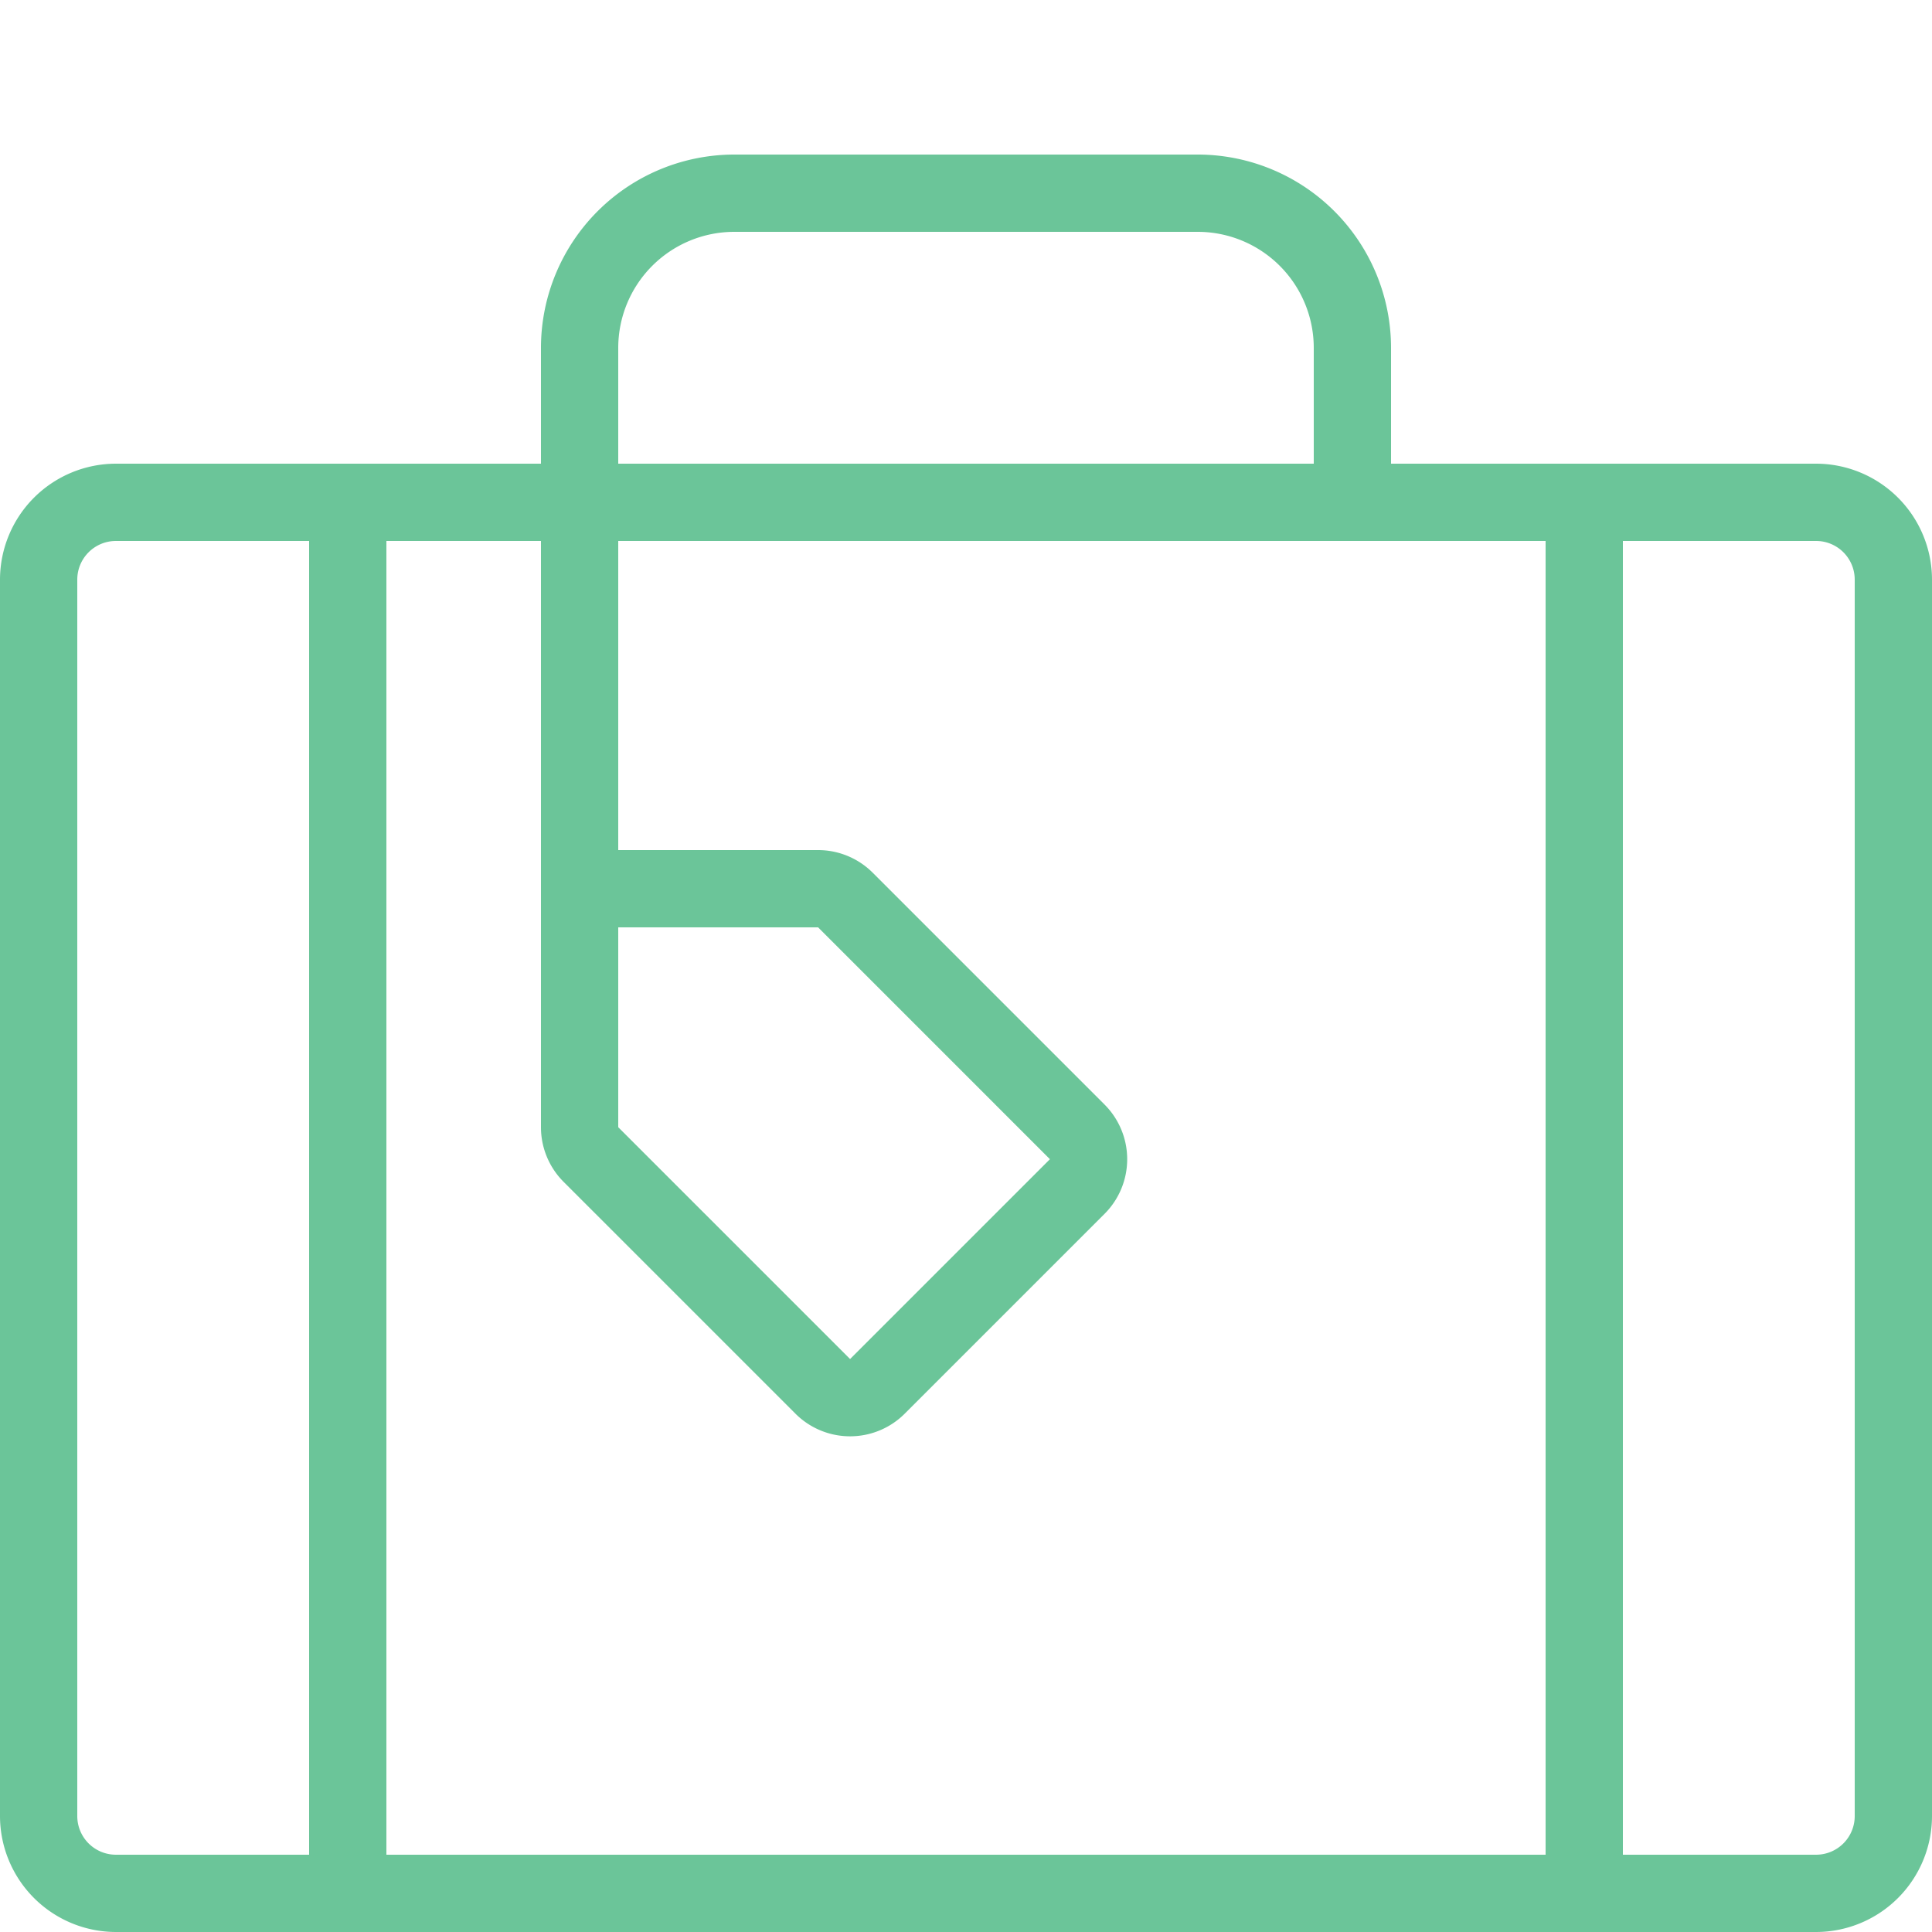
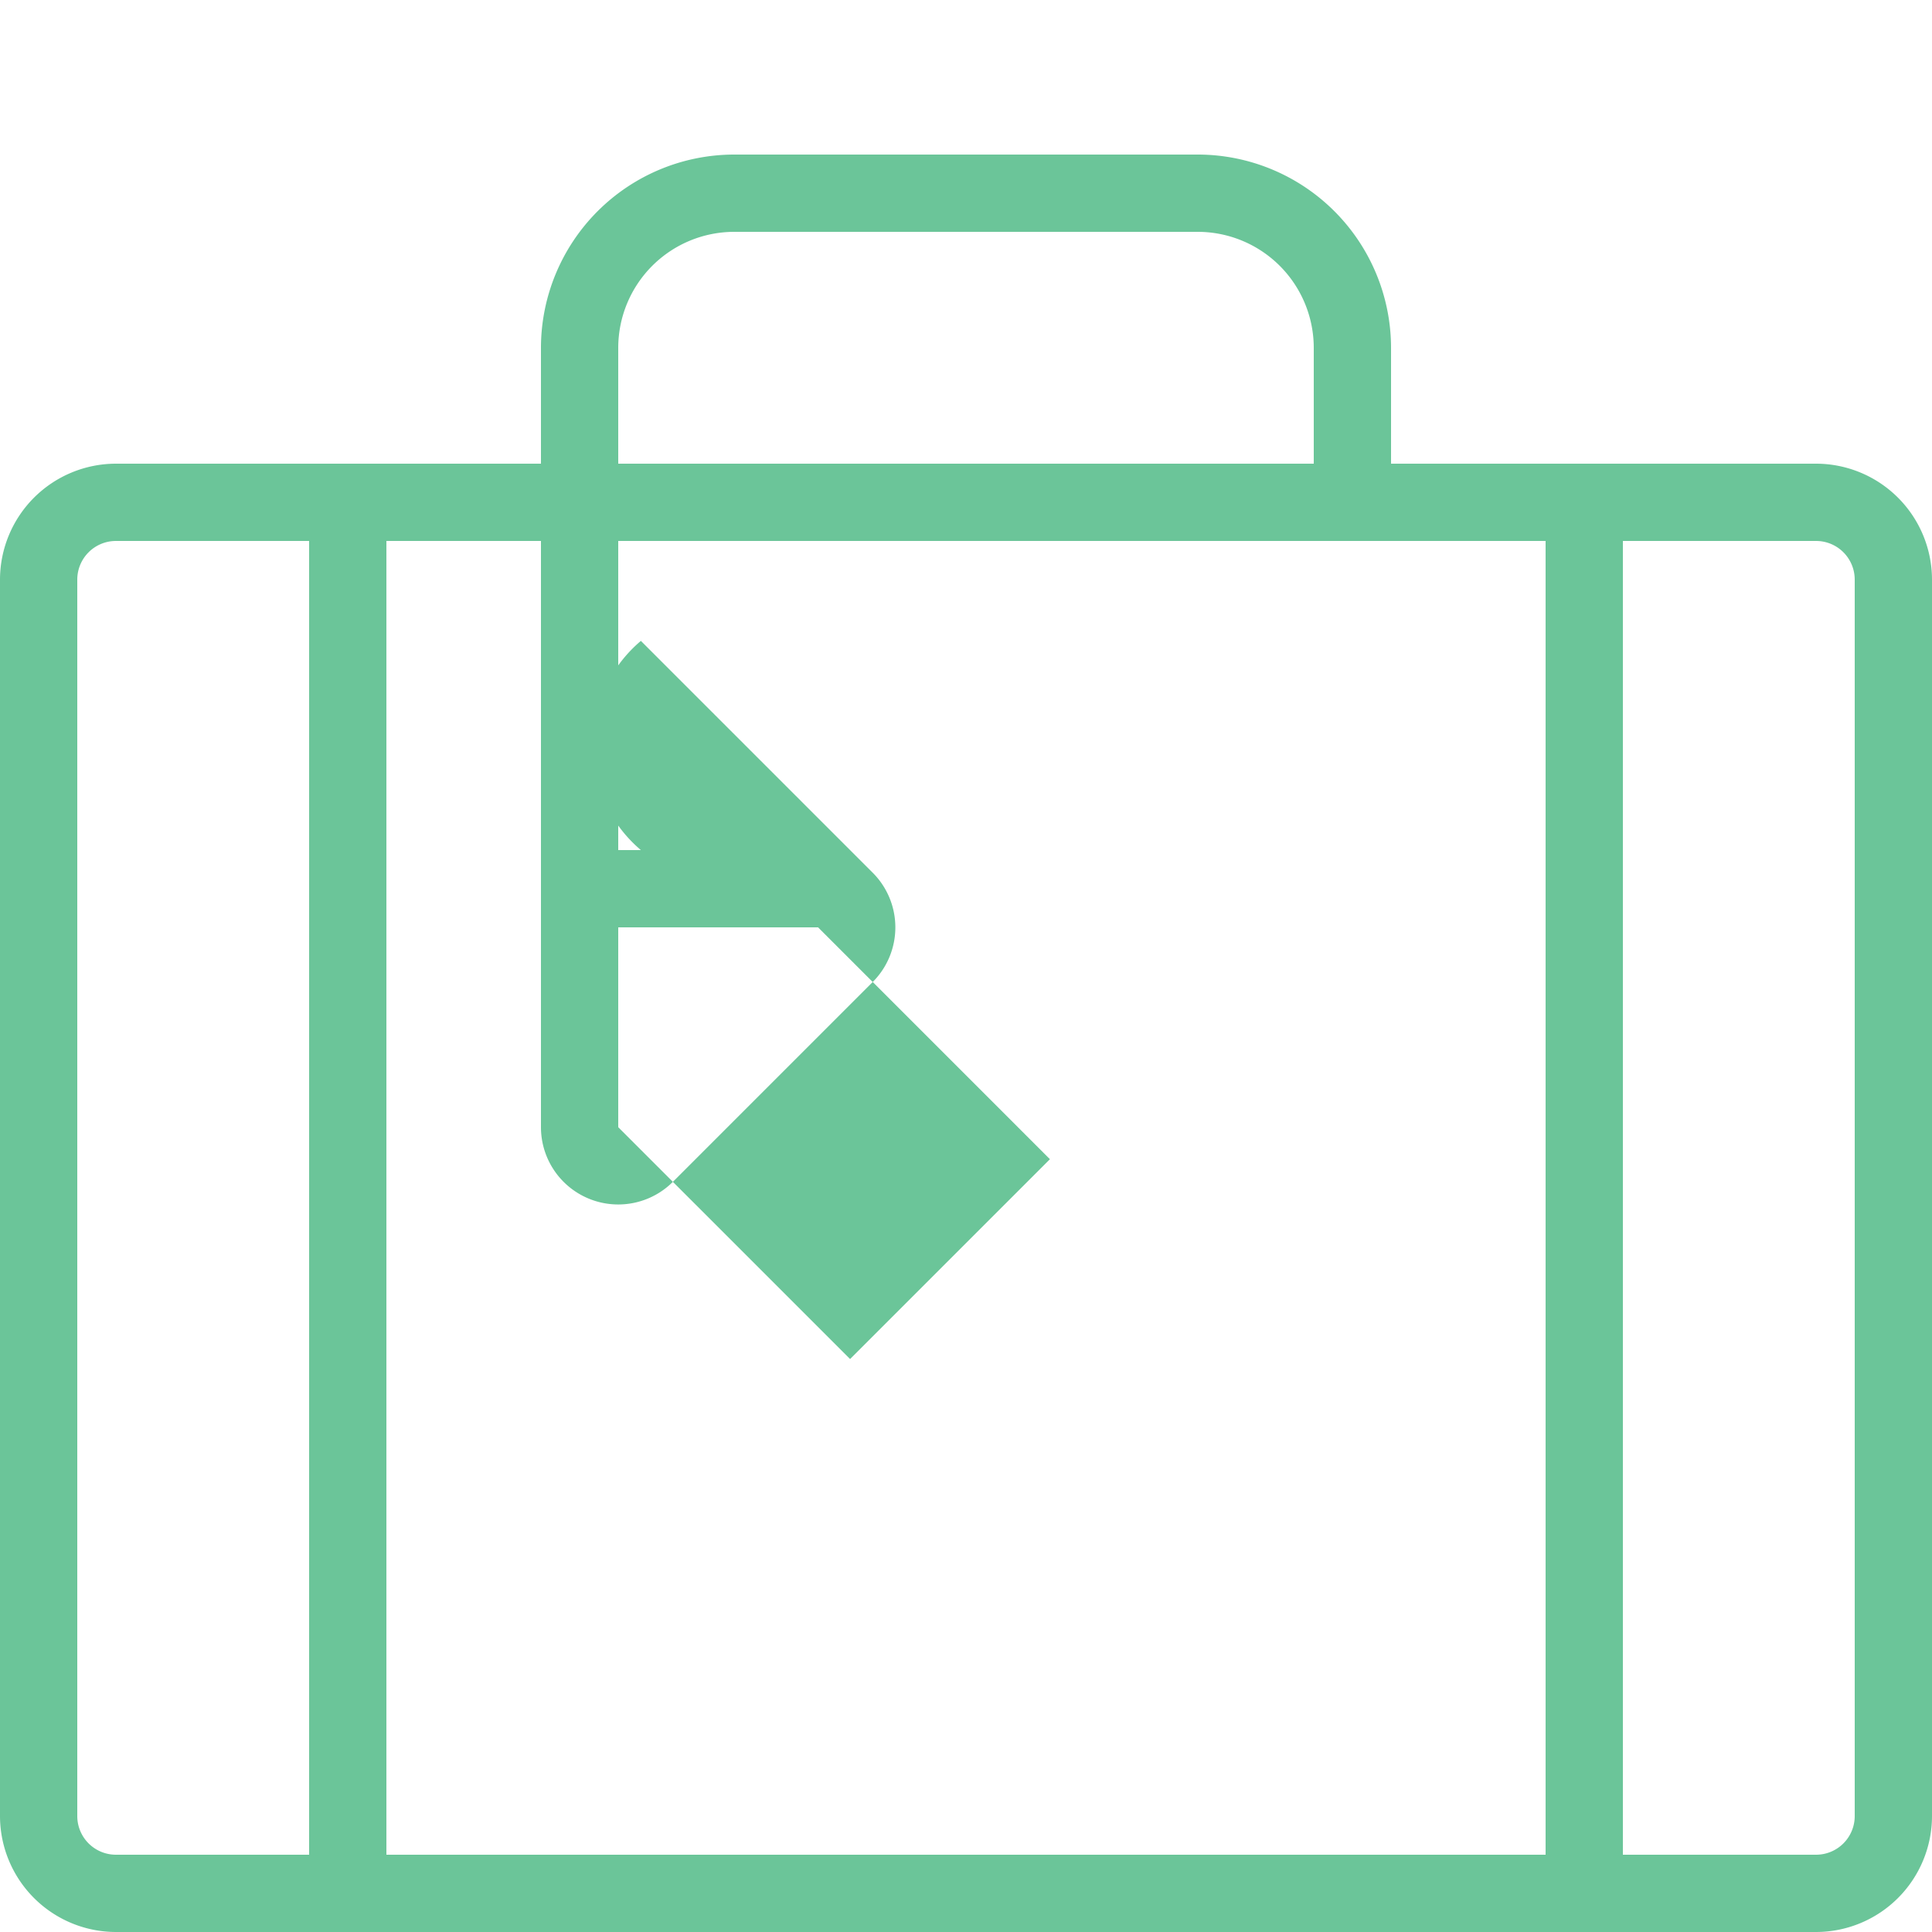
<svg xmlns="http://www.w3.org/2000/svg" viewBox="0 0 25 25">
  <title>travel-bag</title>
  <g id="budicon-travel-bag">
-     <path fill="#6BC599" d="M23.5,6H18V4.5A2.503,2.503,0,0,0,15.5,2h-6A2.503,2.503,0,0,0,7,4.5V6H1.5A1.502,1.502,0,0,0,0,7.5v16A1.502,1.502,0,0,0,1.5,25h22A1.502,1.502,0,0,0,25,23.5V7.5A1.502,1.502,0,0,0,23.5,6ZM8,4.5A1.502,1.502,0,0,1,9.5,3h6A1.502,1.502,0,0,1,17,4.5V6H8ZM8,12h2.586l3,3L11,17.586l-3-3ZM4,24H1.5a.5.5,0,0,1-.5-.5V7.5A.5.5,0,0,1,1.5,7H4Zm16,0H5V7H7v7.586a1,1,0,0,0,.293.707l3,3a1,1,0,0,0,1.414,0l2.586-2.586a1,1,0,0,0,0-1.414l-3-3A1,1,0,0,0,10.586,11H8V7H20Zm4-.5a.5.5,0,0,1-.5.5H21V7h2.5a.5.5,0,0,1,.5.5Z" />
+     <path fill="#6BC599" d="M23.5,6H18V4.5A2.503,2.503,0,0,0,15.5,2h-6A2.503,2.503,0,0,0,7,4.5V6H1.5A1.502,1.502,0,0,0,0,7.5v16A1.502,1.502,0,0,0,1.5,25h22A1.502,1.502,0,0,0,25,23.5V7.5A1.502,1.502,0,0,0,23.5,6ZM8,4.5A1.502,1.502,0,0,1,9.5,3h6A1.502,1.502,0,0,1,17,4.5V6H8ZM8,12h2.586l3,3L11,17.586l-3-3ZM4,24H1.5a.5.5,0,0,1-.5-.5V7.5A.5.5,0,0,1,1.5,7H4Zm16,0H5V7H7v7.586a1,1,0,0,0,.293.707a1,1,0,0,0,1.414,0l2.586-2.586a1,1,0,0,0,0-1.414l-3-3A1,1,0,0,0,10.586,11H8V7H20Zm4-.5a.5.5,0,0,1-.5.5H21V7h2.5a.5.5,0,0,1,.5.5Z" />
  </g>
</svg>